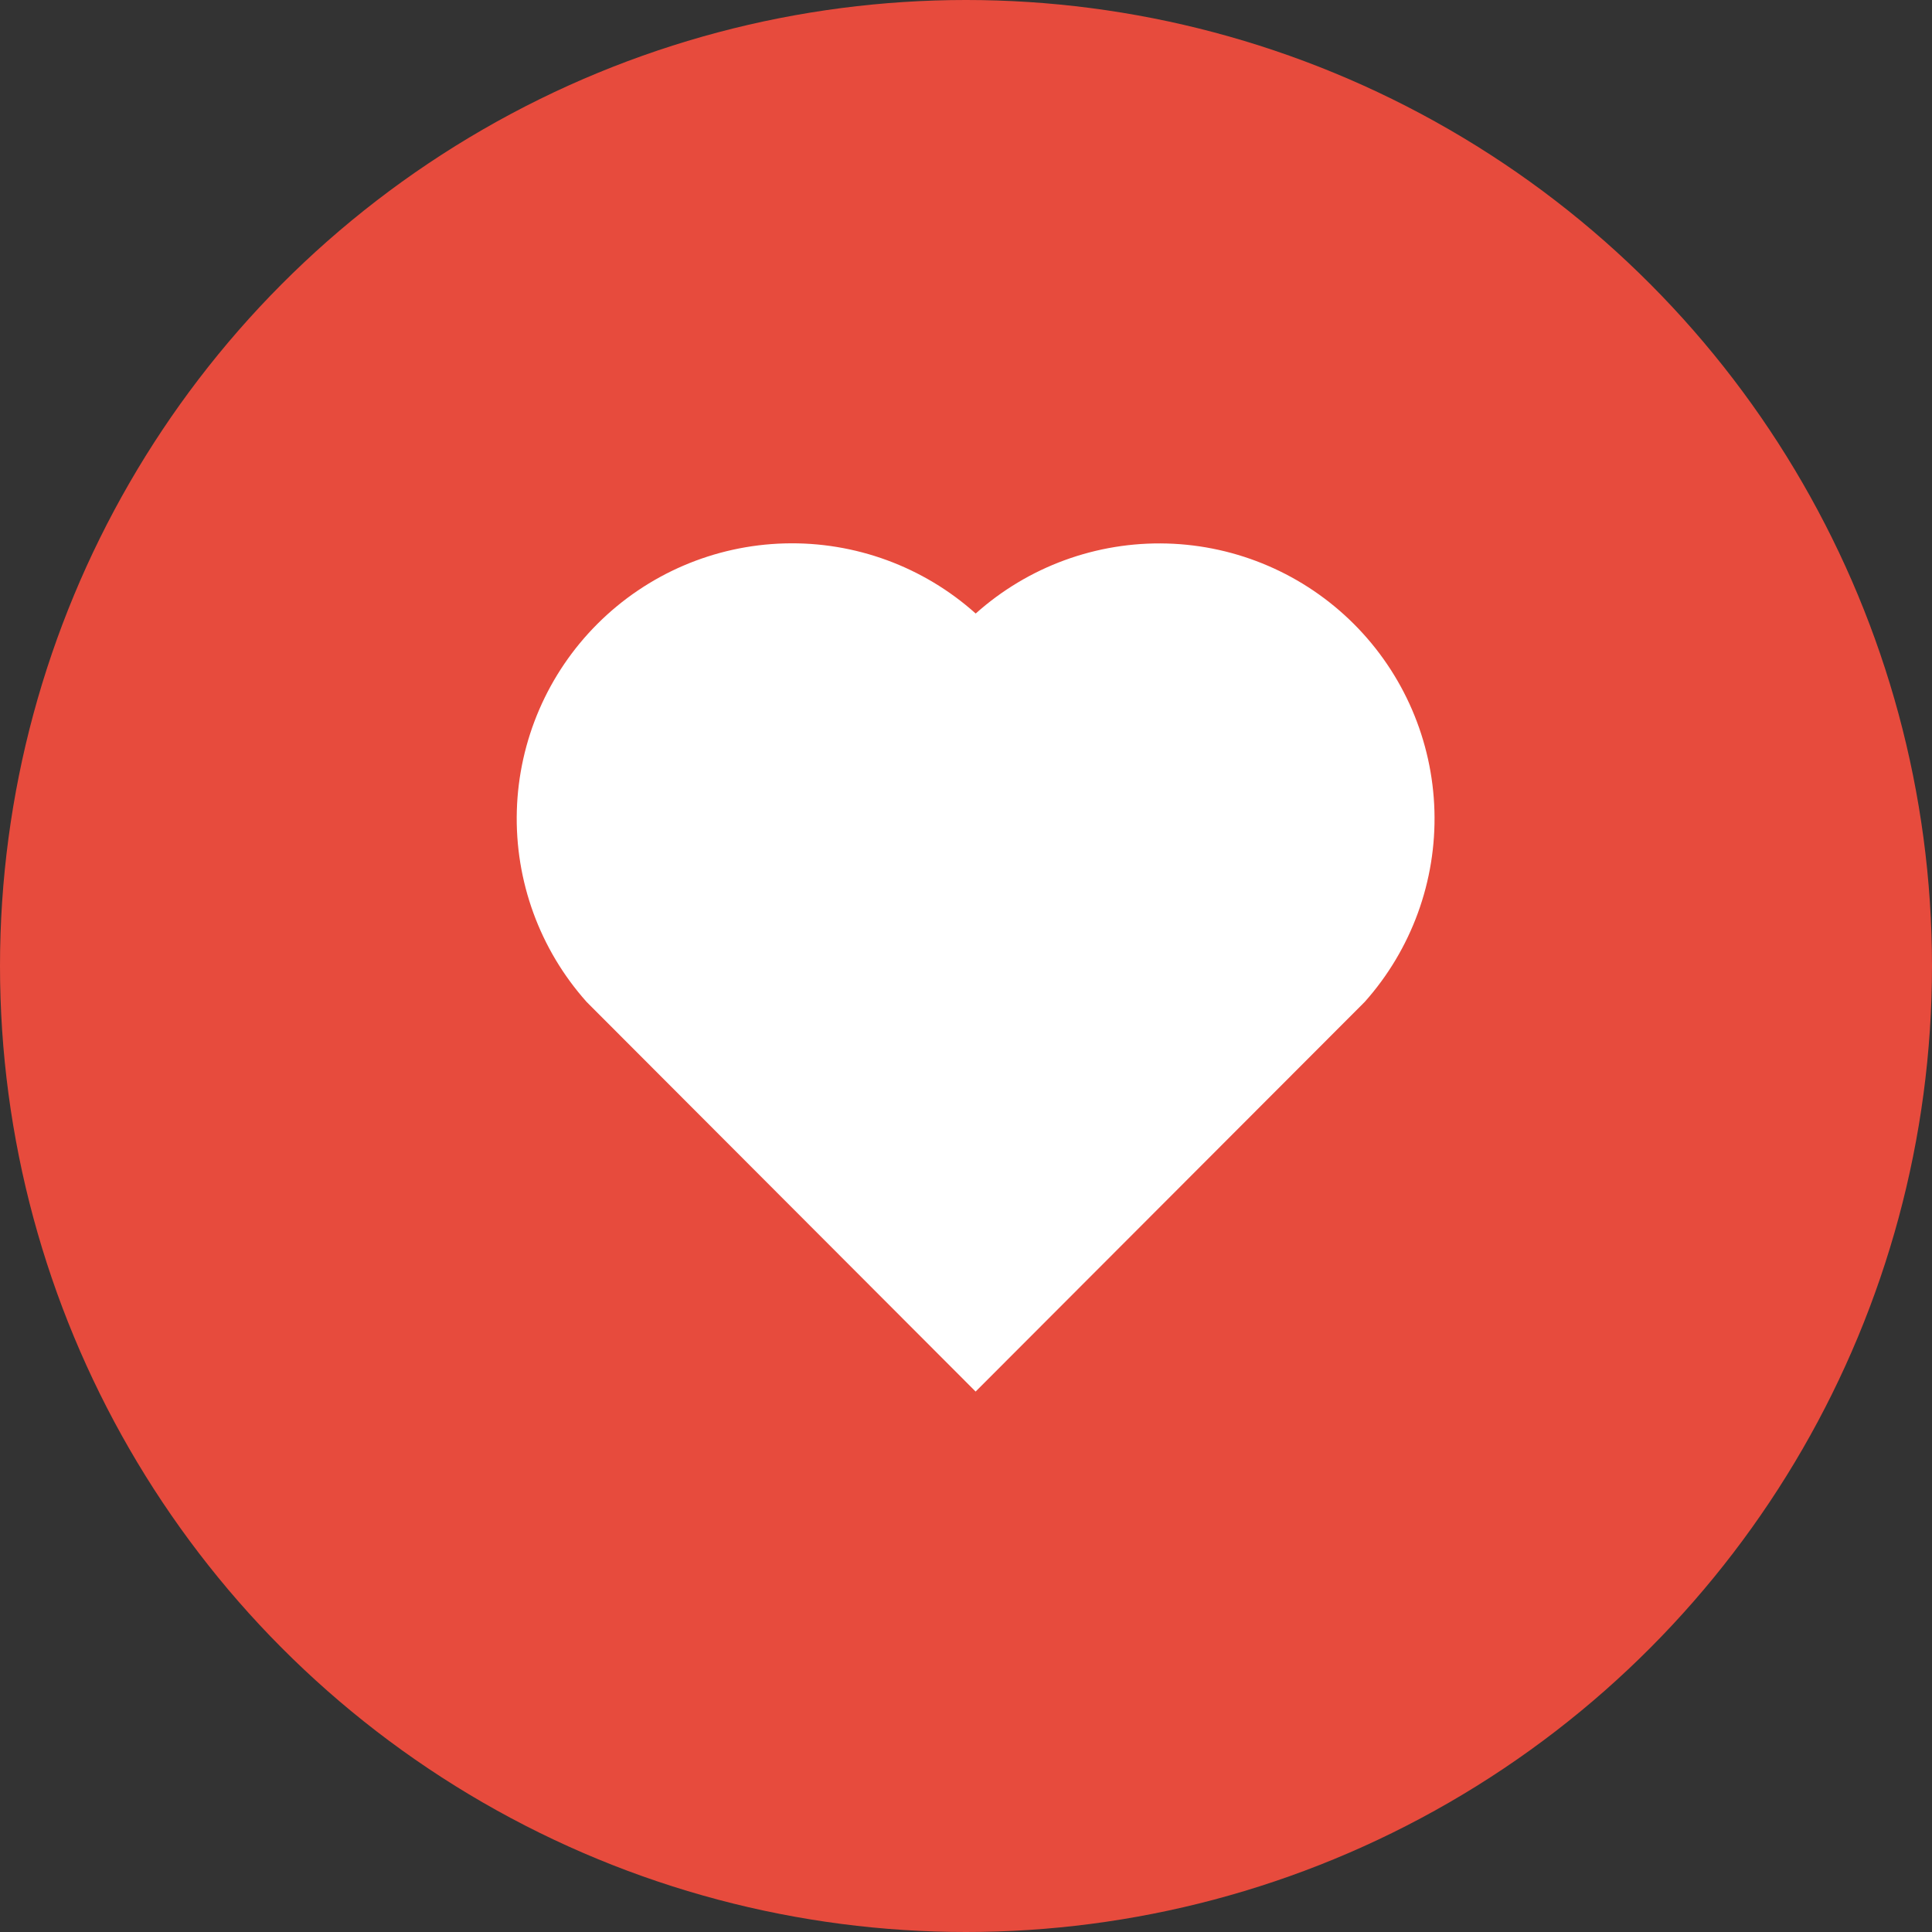
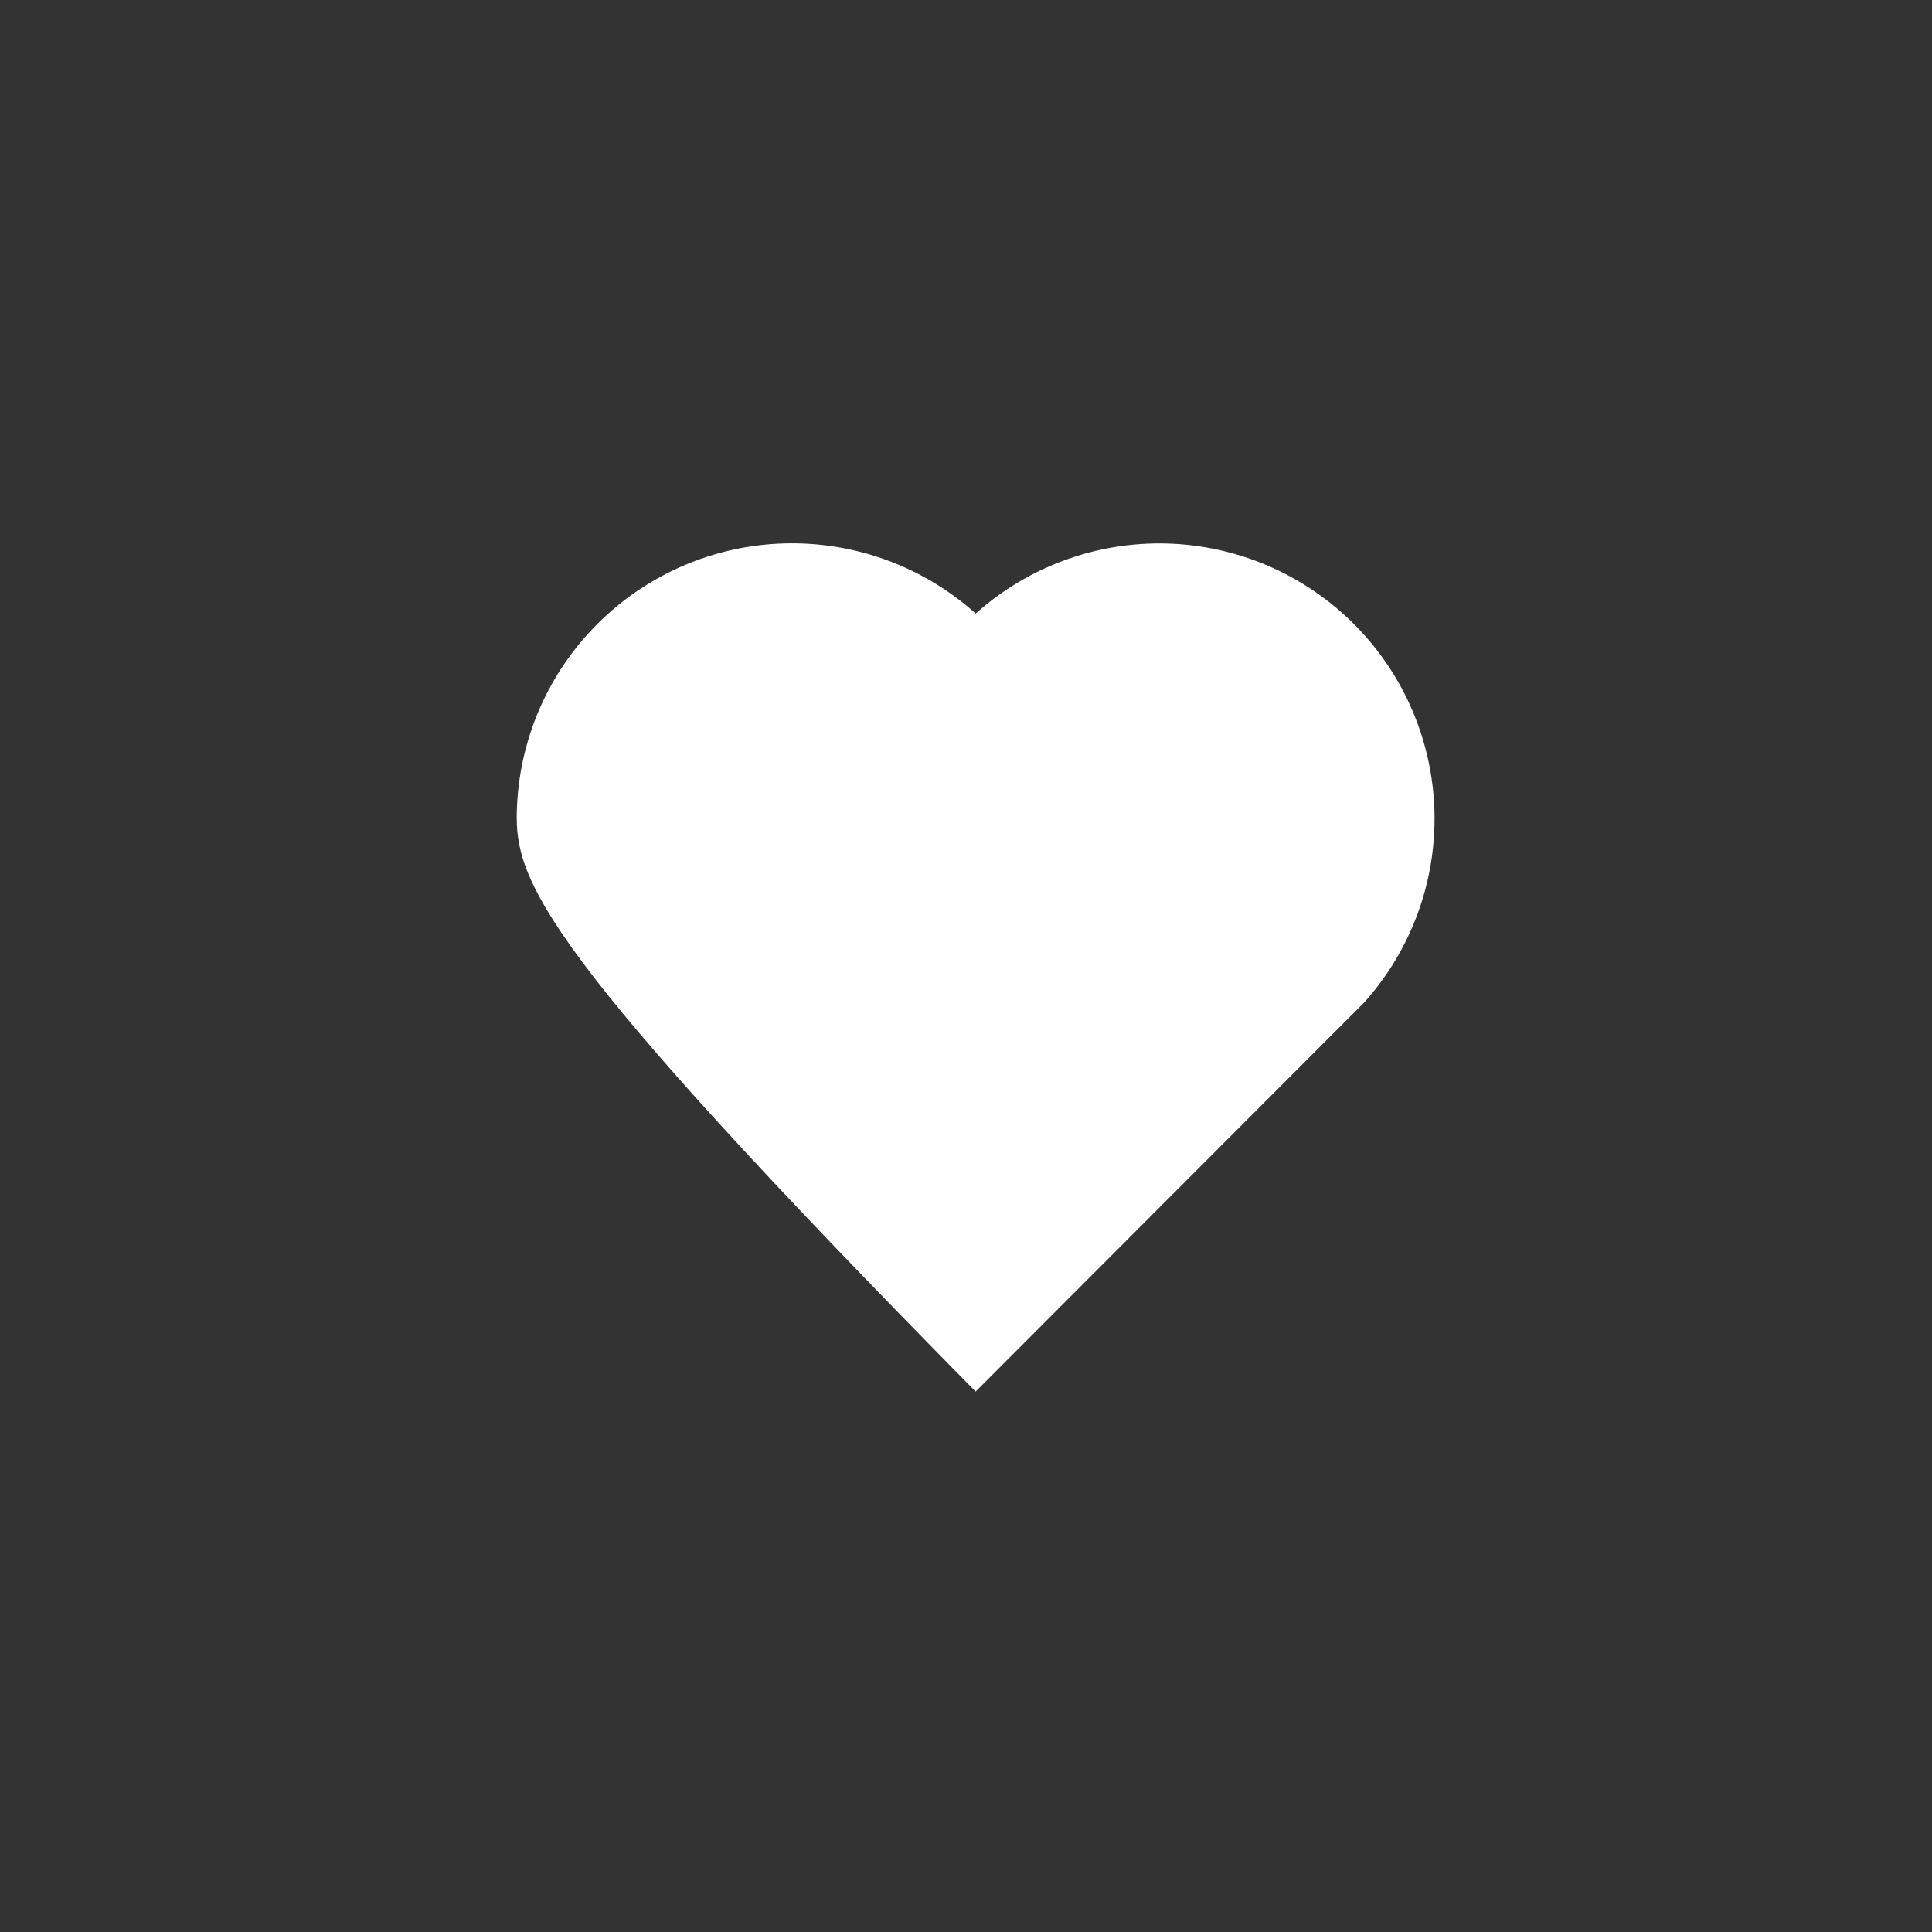
<svg xmlns="http://www.w3.org/2000/svg" width="100" height="100" viewBox="0 0 100 100" fill="none">
  <rect x="0" y="0" width="100" height="100" fill="#333333" stroke="none" />
-   <circle cx="50" cy="50" r="50" fill="#E74B3D" />
-   <path d="M50.502 31.756C53.217 29.328 56.757 28.032 60.398 28.132C64.038 28.233 67.501 29.723 70.077 32.298C72.65 34.87 74.142 38.33 74.246 41.967C74.35 45.604 73.059 49.143 70.638 51.858L50.498 72.027L30.362 51.858C27.938 49.141 26.646 45.599 26.751 41.959C26.857 38.319 28.351 34.858 30.929 32.286C33.506 29.713 36.97 28.225 40.61 28.127C44.25 28.028 47.79 29.327 50.502 31.756Z" fill="white" />
+   <path d="M50.502 31.756C53.217 29.328 56.757 28.032 60.398 28.132C64.038 28.233 67.501 29.723 70.077 32.298C72.65 34.87 74.142 38.33 74.246 41.967C74.35 45.604 73.059 49.143 70.638 51.858L50.498 72.027C27.938 49.141 26.646 45.599 26.751 41.959C26.857 38.319 28.351 34.858 30.929 32.286C33.506 29.713 36.97 28.225 40.61 28.127C44.25 28.028 47.79 29.327 50.502 31.756Z" fill="white" />
</svg>